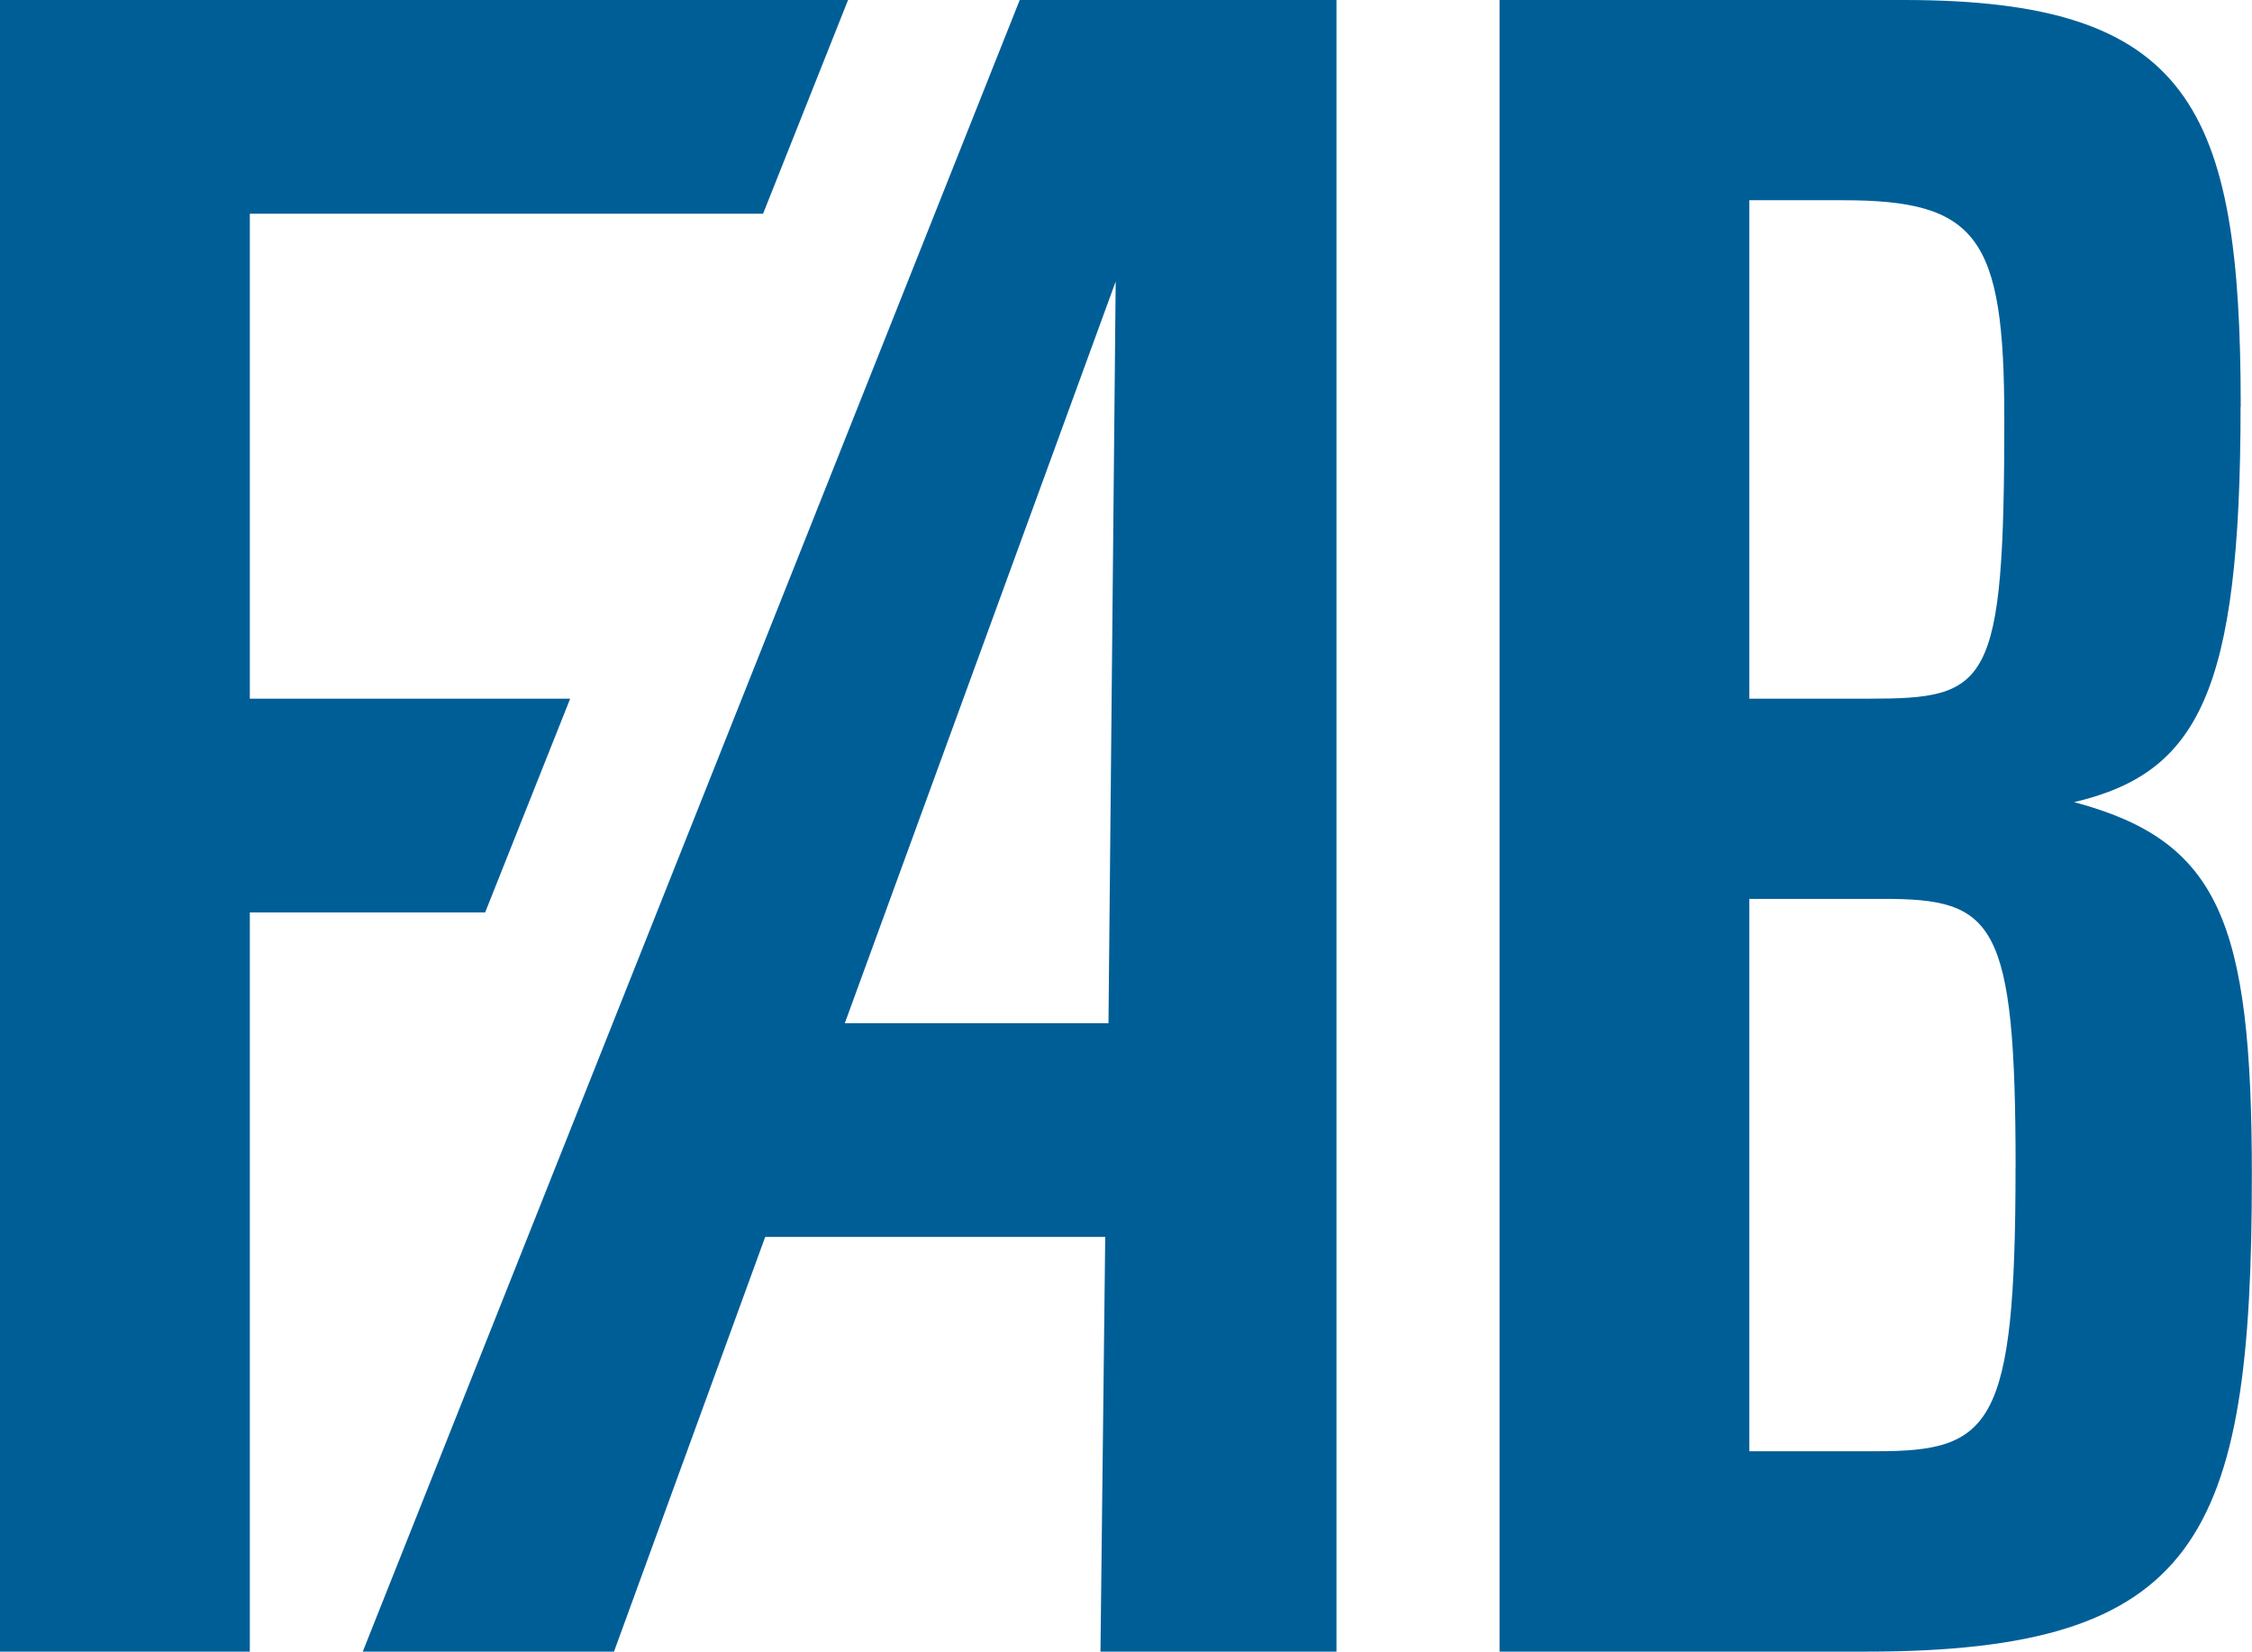
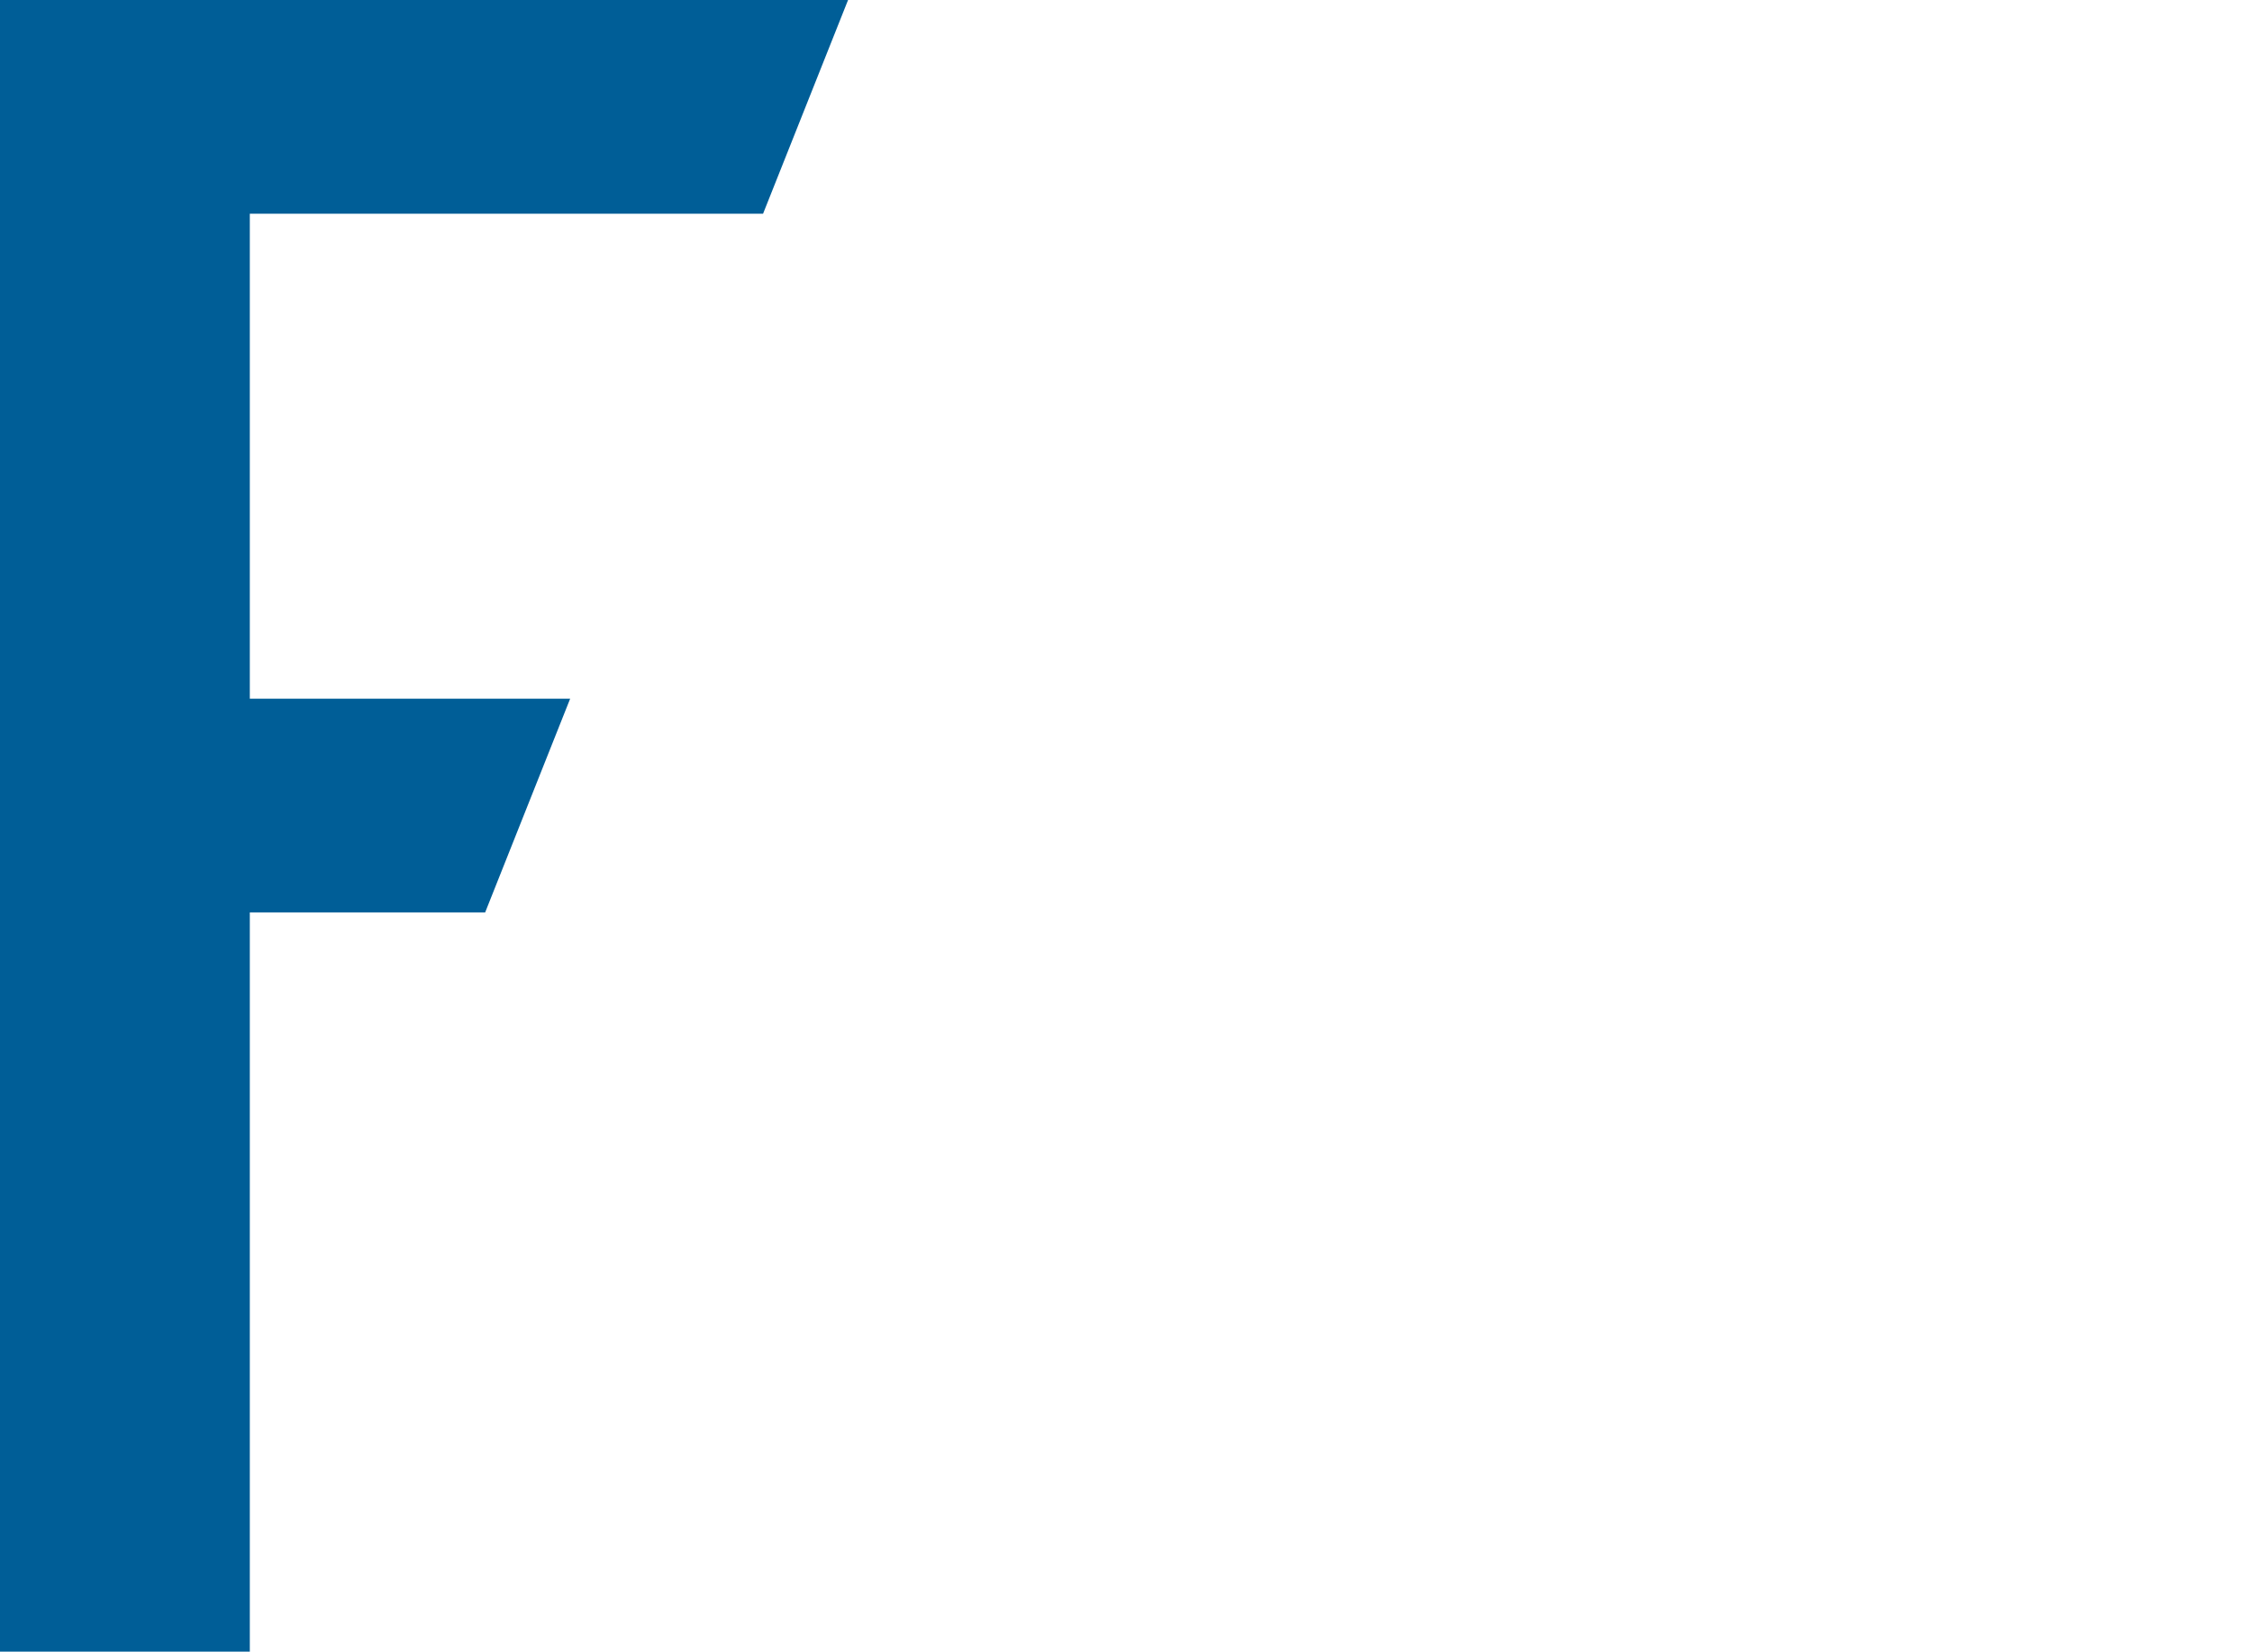
<svg xmlns="http://www.w3.org/2000/svg" width="60.056" height="44.047" viewBox="0 0 60.056 44.047">
  <defs>
    <clipPath id="clip-path">
-       <path id="Pfad_133" data-name="Pfad 133" d="M0-43.981H60.056V-88.028H0Z" transform="translate(0 88.028)" fill="#005e97" />
-     </clipPath>
+       </clipPath>
  </defs>
  <g id="Gruppe_80" data-name="Gruppe 80" transform="translate(0 88.028)">
    <g id="Gruppe_45" data-name="Gruppe 45" transform="translate(0 -88.028)">
      <path id="Pfad_131" data-name="Pfad 131" d="M0,0V44.047H6.662V24.333h6.276l2.267-5.7H6.662V5.7H20.349L22.616,0Z" fill="#005e97" />
    </g>
    <g id="Gruppe_47" data-name="Gruppe 47" transform="translate(0 -88.028)" clip-path="url(#clip-path)">
      <g id="Gruppe_46" data-name="Gruppe 46" transform="translate(39.991 0)">
-         <path id="Pfad_132" data-name="Pfad 132" d="M-19.735-10.828c0-8-1.357-10.844-8.98-10.844H-39.5V22.375h9.762c8.882,0,10.3-3.017,10.3-12.707,0-6.785-.88-8.915-4.738-9.948,3.3-.779,4.437-2.913,4.437-10.547m-6.3.3c0,7.211-.412,7.488-3.641,7.488h-3.16V-16.332h2.5c3.579,0,4.3.976,4.3,5.8m.3,20.015c0,6.9-.654,7.548-3.7,7.548h-3.4V2.3h3.581c2.944,0,3.521.576,3.521,7.187" transform="translate(39.499 21.672)" fill="#005e97" />
-       </g>
+         </g>
    </g>
    <g id="Gruppe_49" data-name="Gruppe 49" transform="translate(9.673 -88.028)">
      <g id="Gruppe_48" data-name="Gruppe 48">
-         <path id="Pfad_134" data-name="Pfad 134" d="M39.006-43.981l.127-11.059H30.065L26.033-43.981h-6.7l17.52-44.047H45.3v44.047ZM32.188-60.74H39.22l.192-19.781Z" transform="translate(-19.332 88.028)" fill="#005e97" />
-       </g>
+         </g>
    </g>
  </g>
</svg>